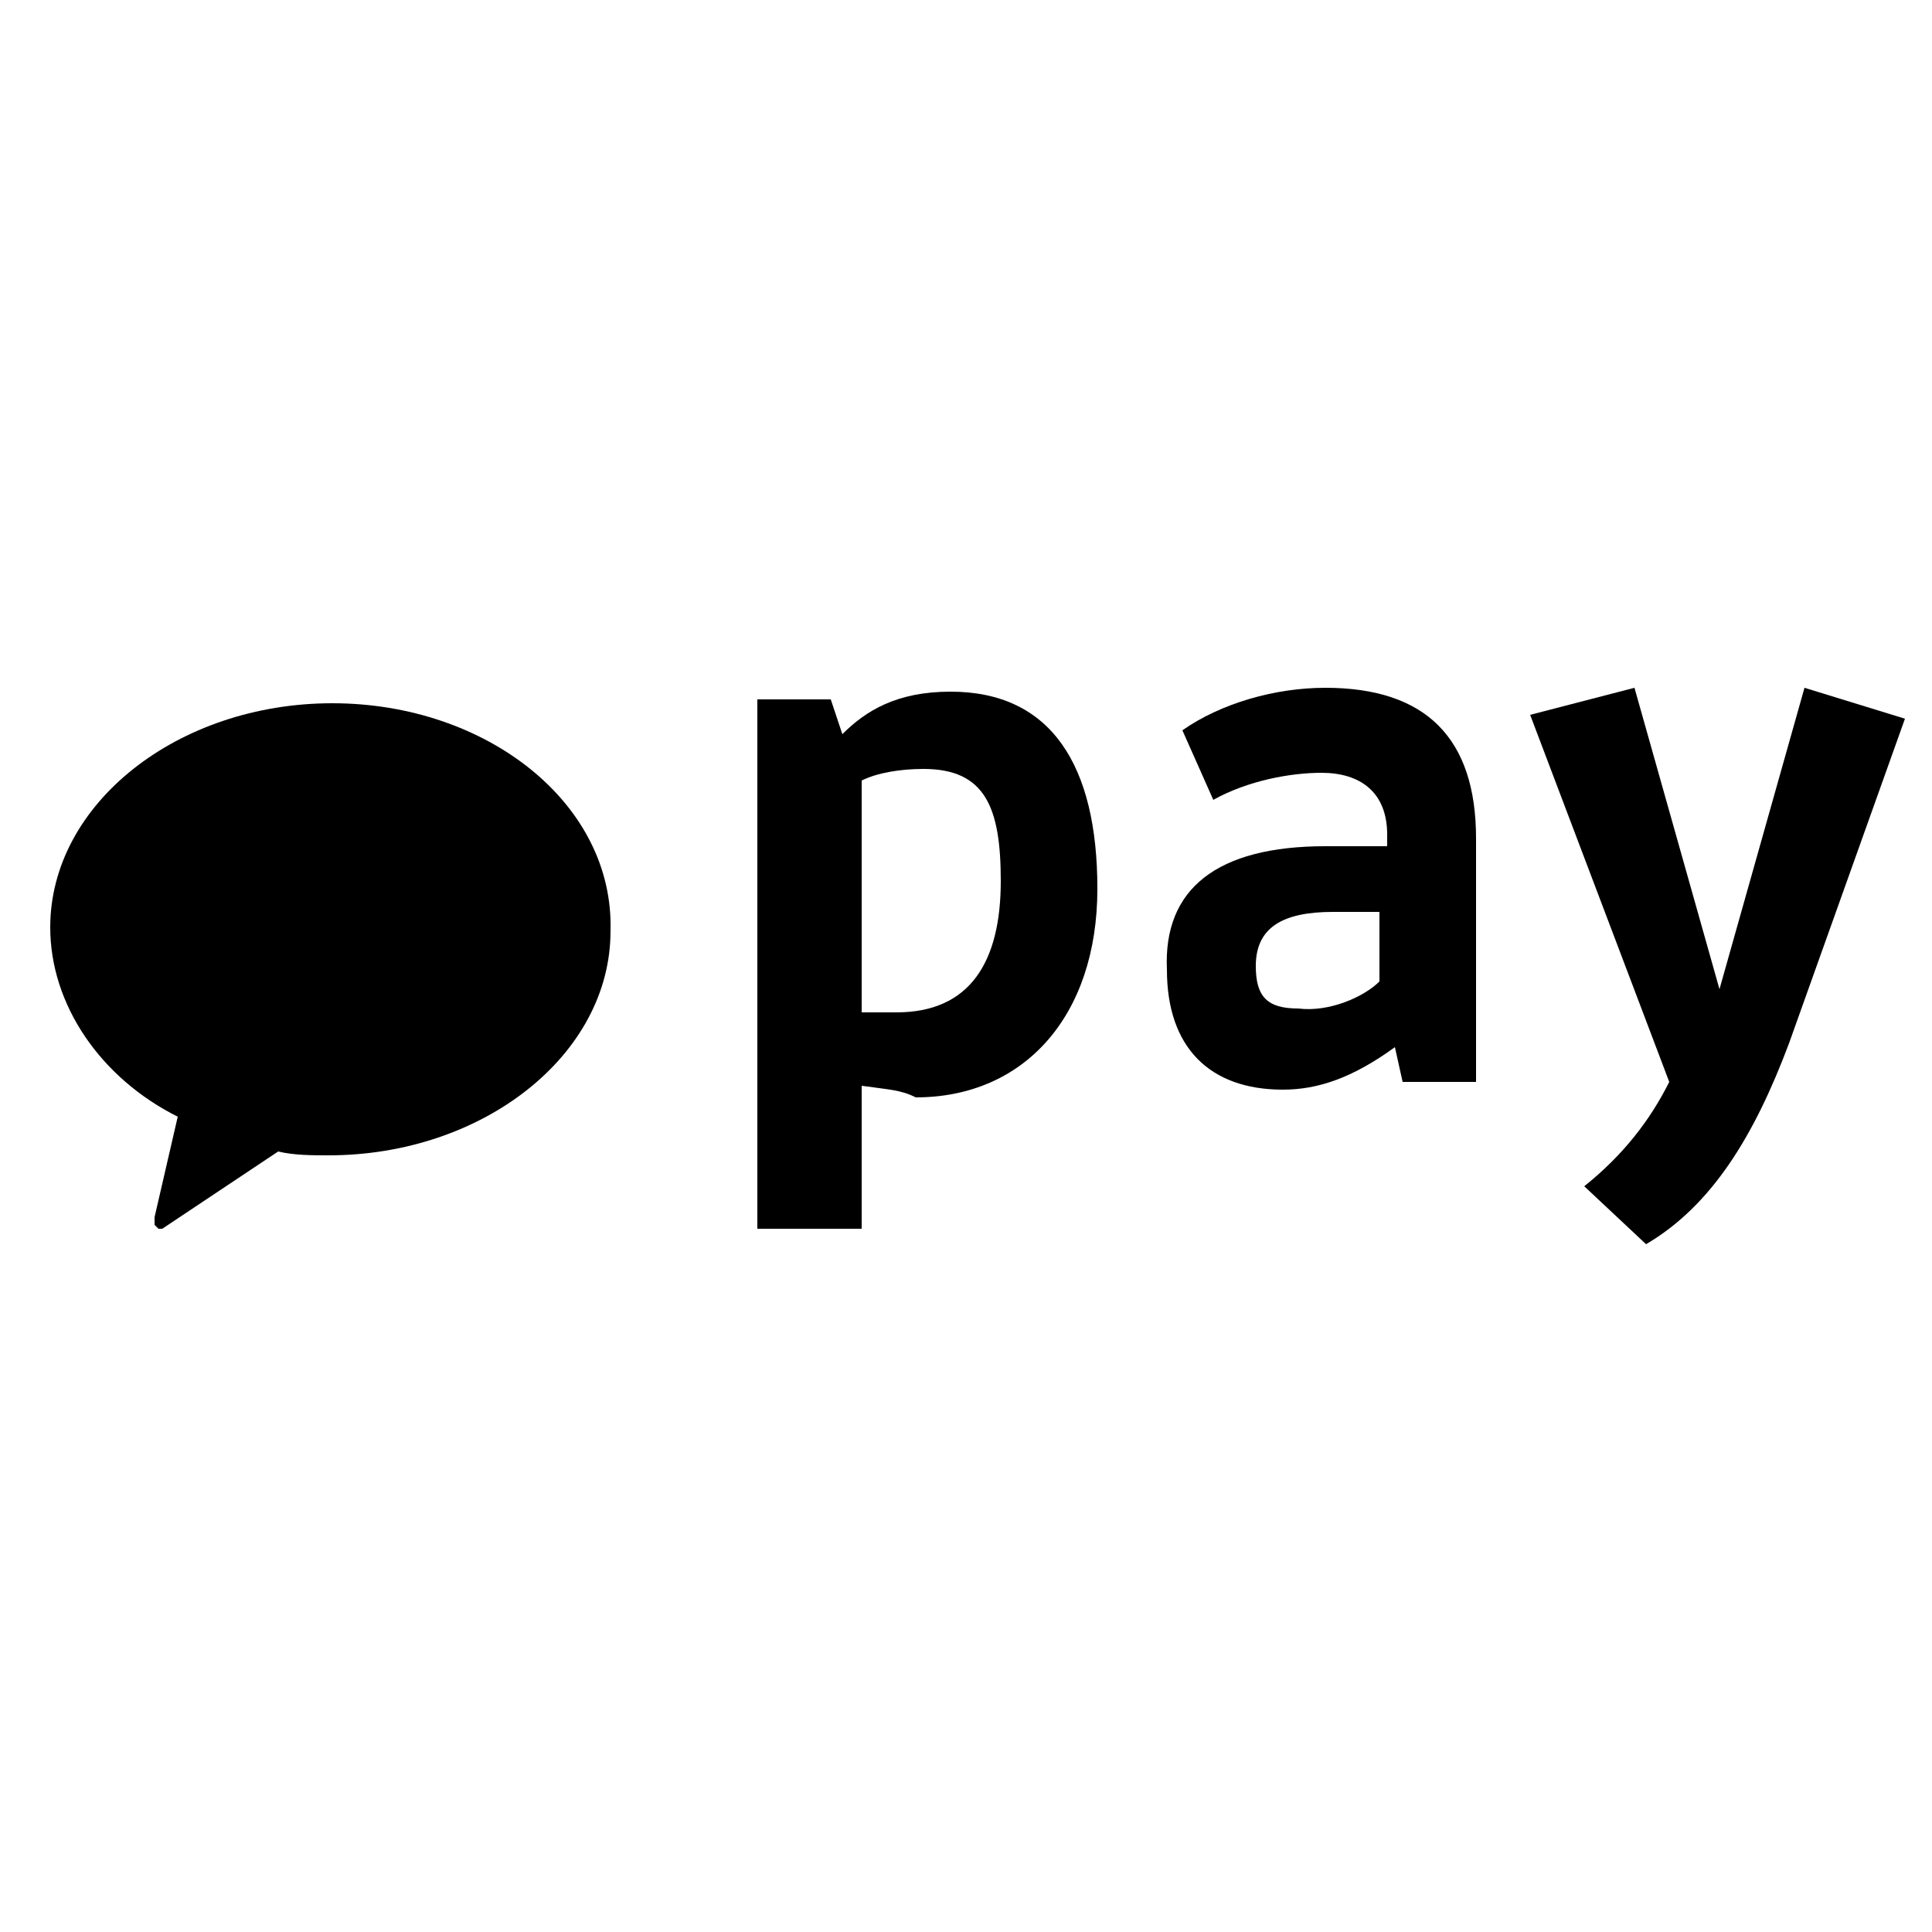
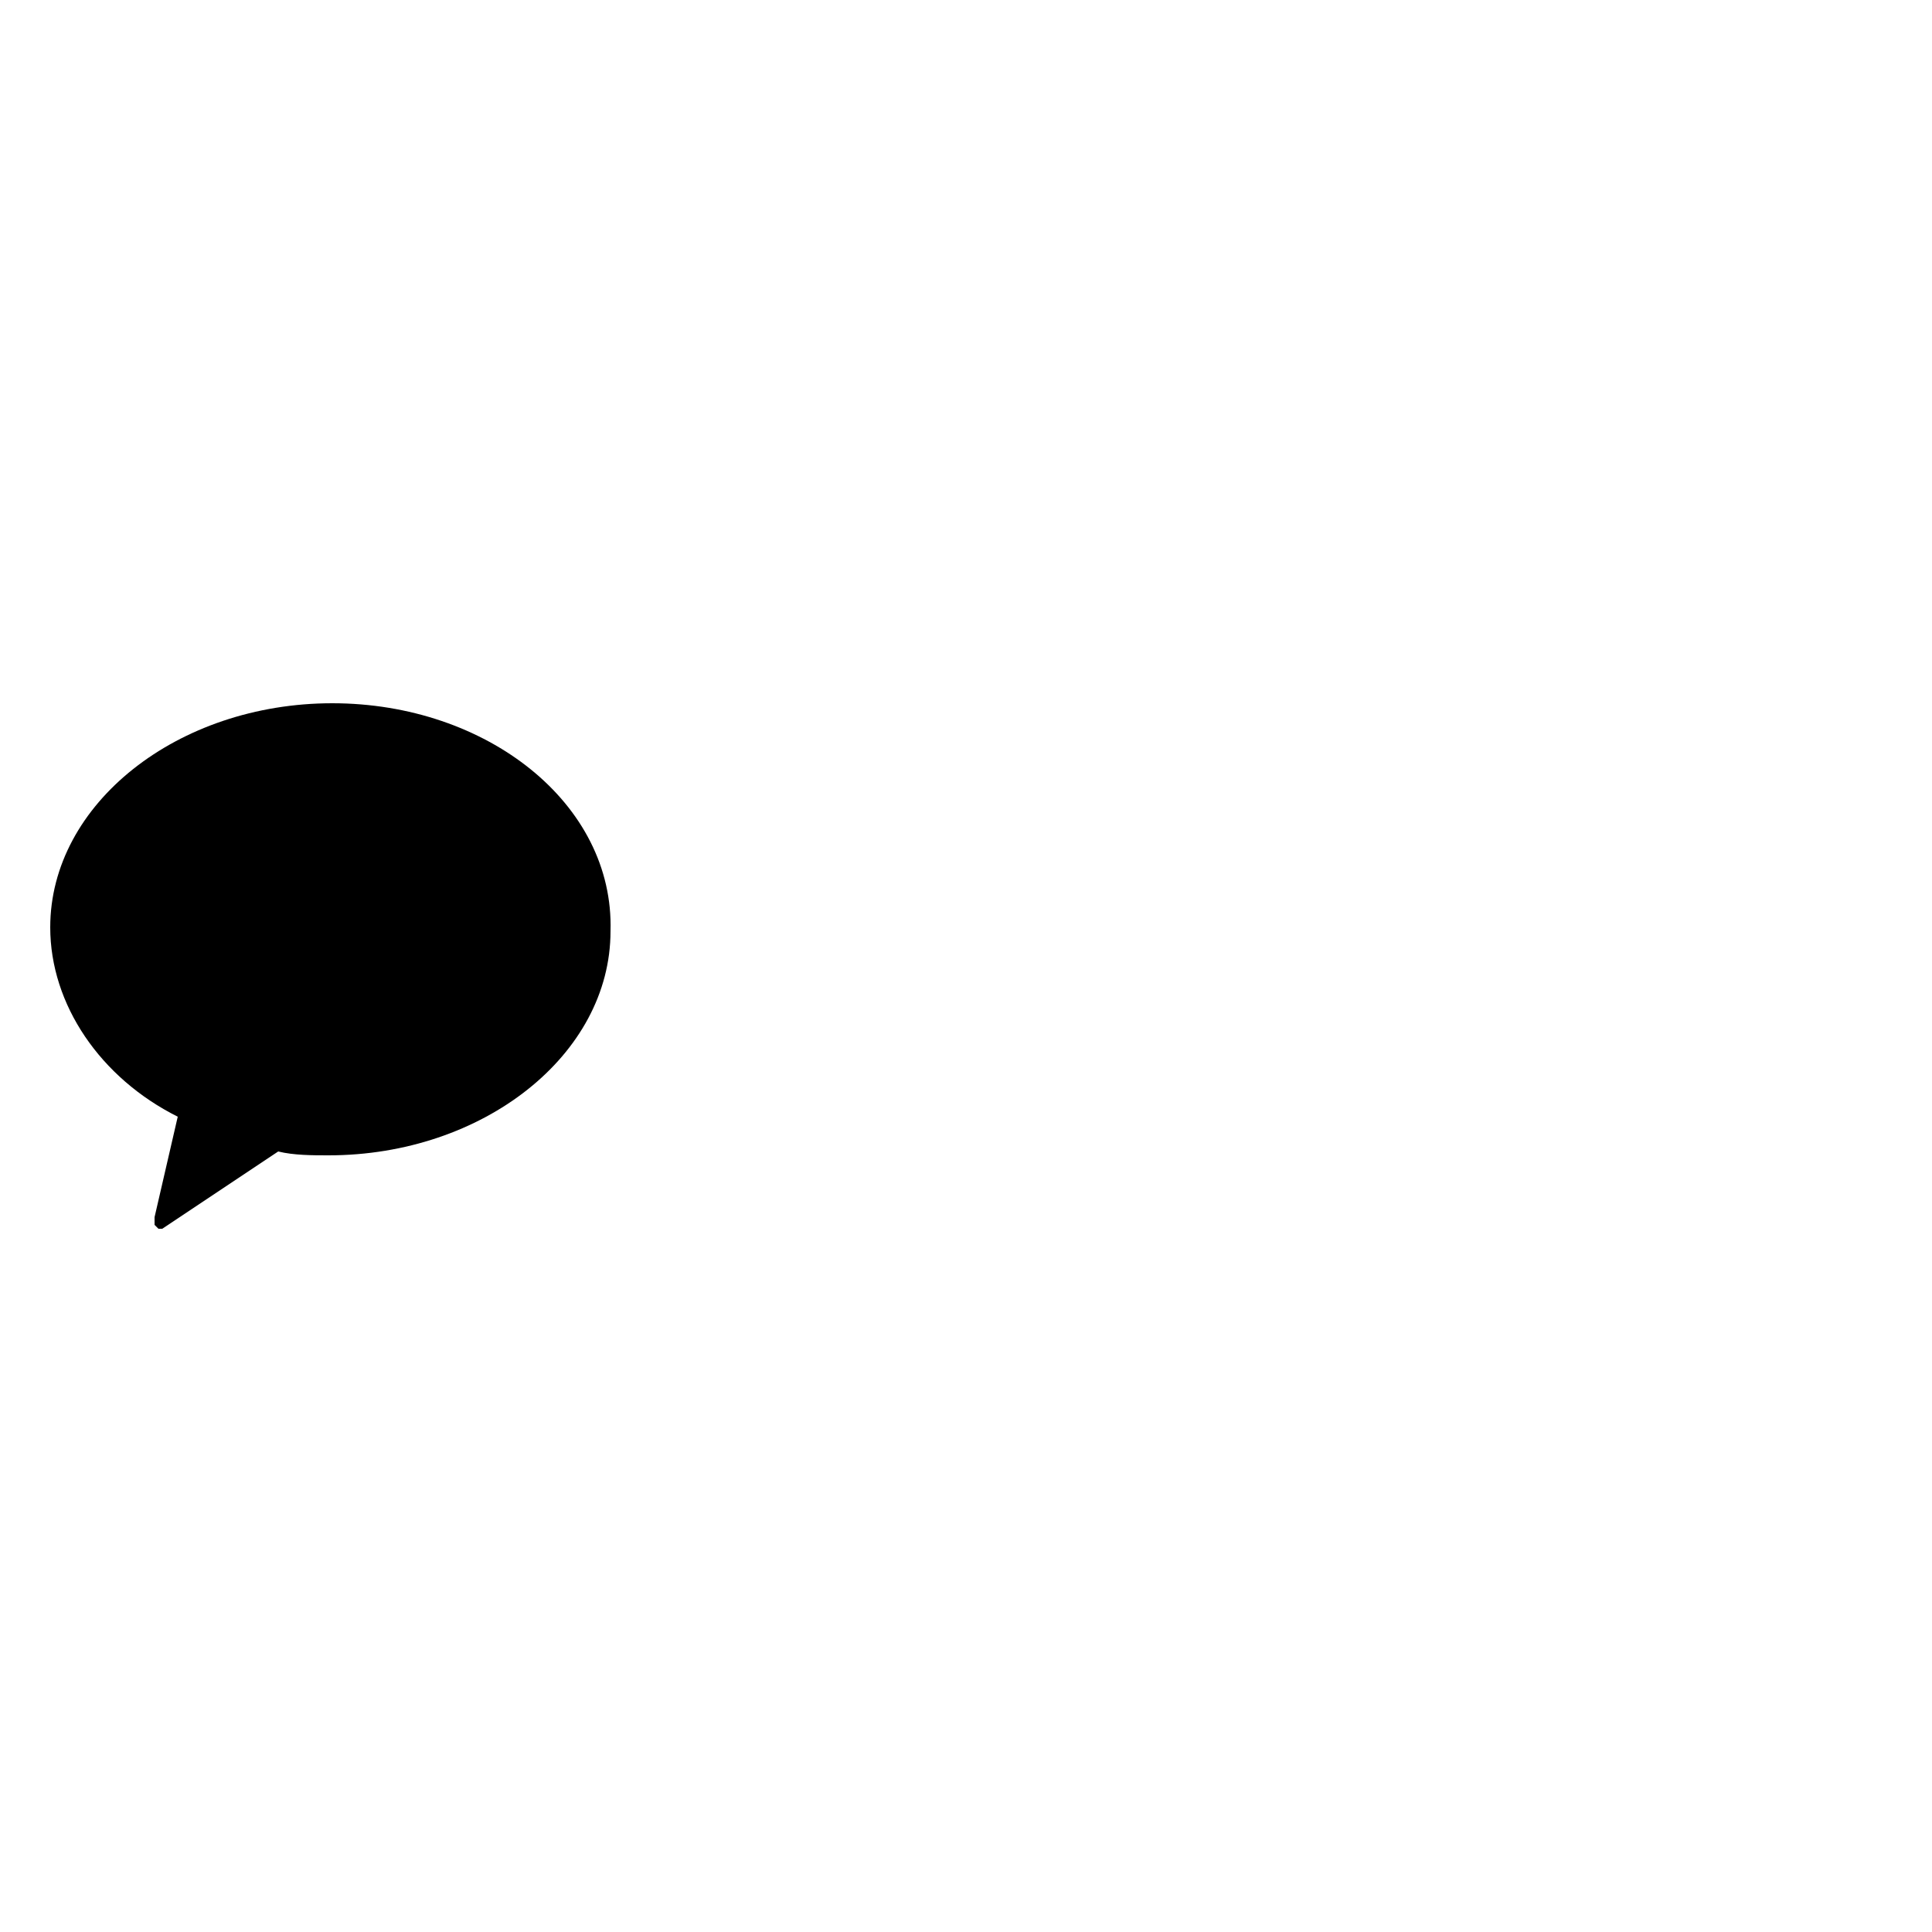
<svg xmlns="http://www.w3.org/2000/svg" version="1.1" id="Layer_1" x="0px" y="0px" viewBox="0 0 50 50" style="enable-background:new 0 0 50 50;" xml:space="preserve">
  <style type="text/css">
	.st0{fill-rule:evenodd;clip-rule:evenodd;}
</style>
  <g>
    <g>
-       <path d="M22.3,28.1v3.7h-2.7V18.1h1.9l0.3,0.9c0.6-0.6,1.4-1.1,2.8-1.1c2.6,0,3.8,1.9,3.8,5.1c0,3.3-1.9,5.4-4.7,5.4    C23.3,28.2,23,28.2,22.3,28.1z M22.3,20.2v6c0.1,0,0.6,0,0.9,0c1.9,0,2.7-1.3,2.7-3.4c0-1.9-0.4-2.9-2-2.9    C23.3,19.9,22.7,20,22.3,20.2z" />
-       <path d="M34.3,21.9h1.6v-0.3c0-1.1-0.7-1.6-1.7-1.6c-0.8,0-1.9,0.2-2.8,0.7l-0.8-1.8c1-0.7,2.4-1.1,3.7-1.1c2.6,0,3.9,1.3,3.9,3.9    V28h-1.9l-0.2-0.9c-1.1,0.8-2,1.1-2.9,1.1c-1.9,0-3-1.1-3-3.1C30.1,23,31.5,21.9,34.3,21.9z M35.7,25.4v-1.8h-1.2    c-1.3,0-2,0.4-2,1.4c0,0.8,0.3,1.1,1.1,1.1C34.4,26.2,35.3,25.8,35.7,25.4z" />
-       <path d="M46.3,27c-0.9,2.4-2,4.2-3.7,5.2L41,30.7c1-0.8,1.7-1.7,2.2-2.7l-3.6-9.5l2.7-0.7l2.2,7.8l2.2-7.8l2.6,0.8L46.3,27z" />
-     </g>
+       </g>
    <g>
      <g>
        <path class="st0" d="M8.6,18.2c-4,0-7.3,2.6-7.3,5.8c0,2,1.3,3.9,3.3,4.9l-0.6,2.6c0,0.1,0,0.1,0,0.2l0.1,0.1h0.1l3-2     c0.4,0.1,0.9,0.1,1.3,0.1c4,0,7.3-2.6,7.3-5.8C15.9,20.8,12.6,18.2,8.6,18.2z" />
      </g>
    </g>
  </g>
</svg>